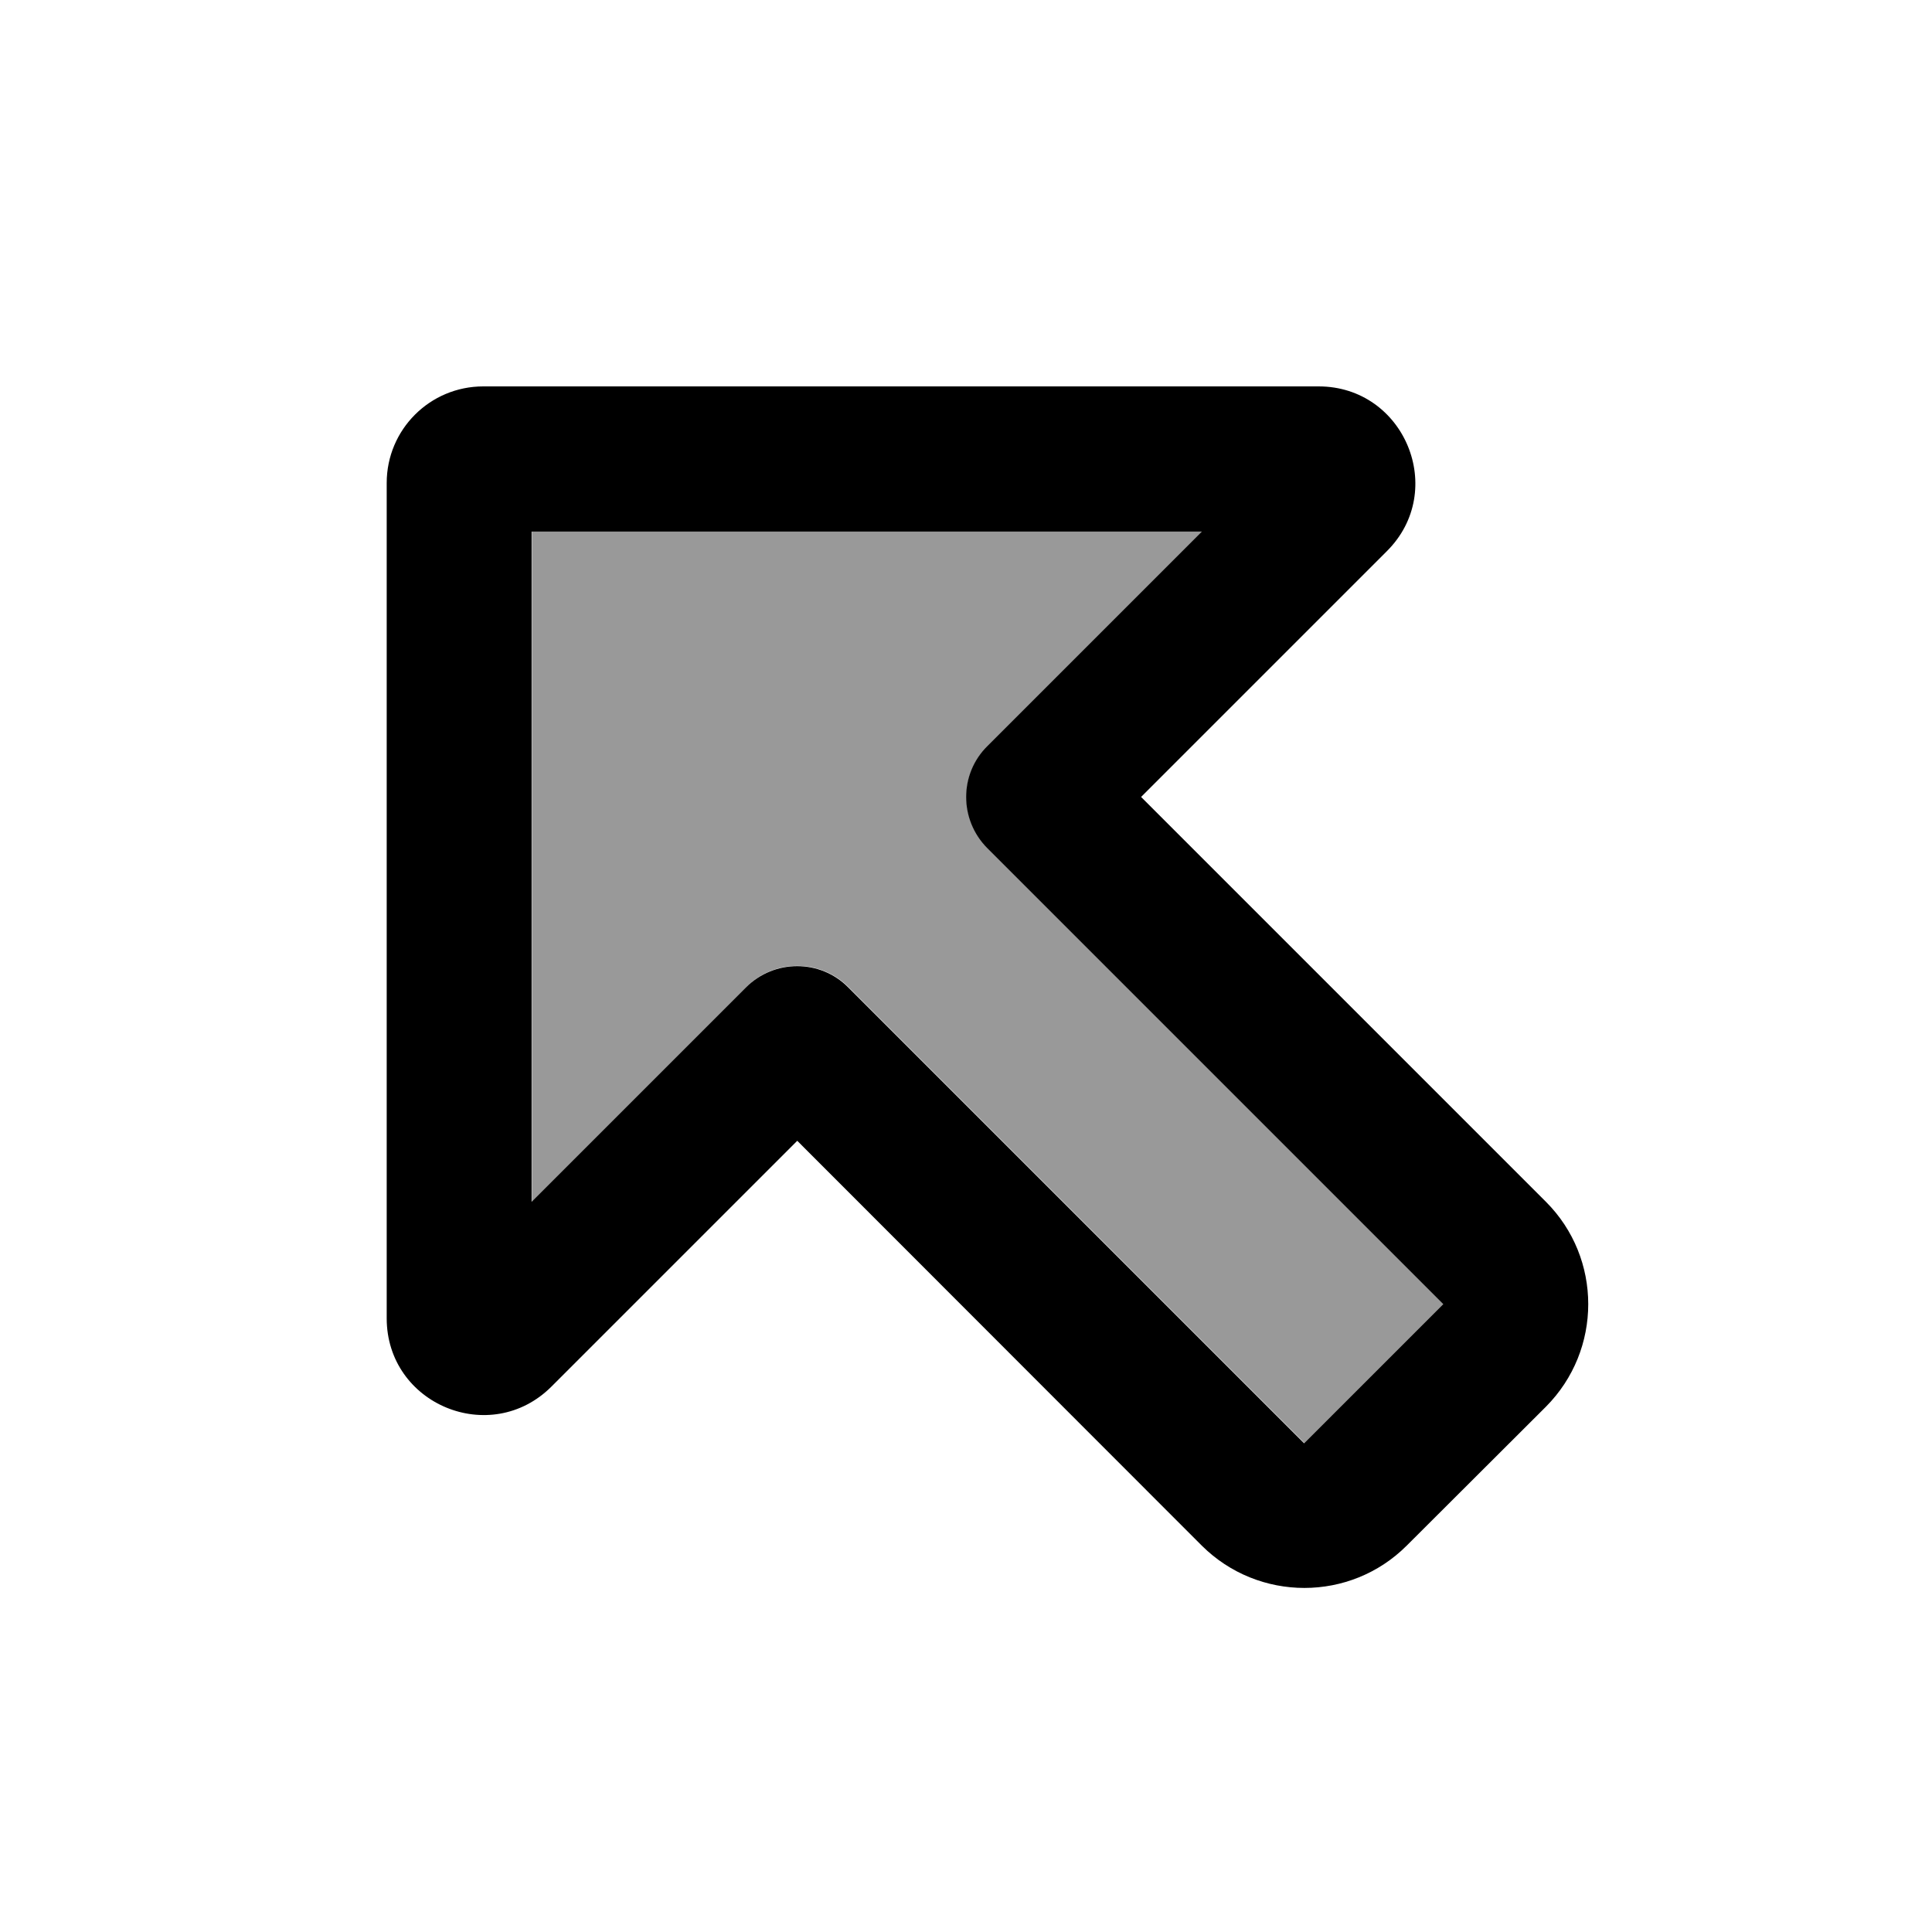
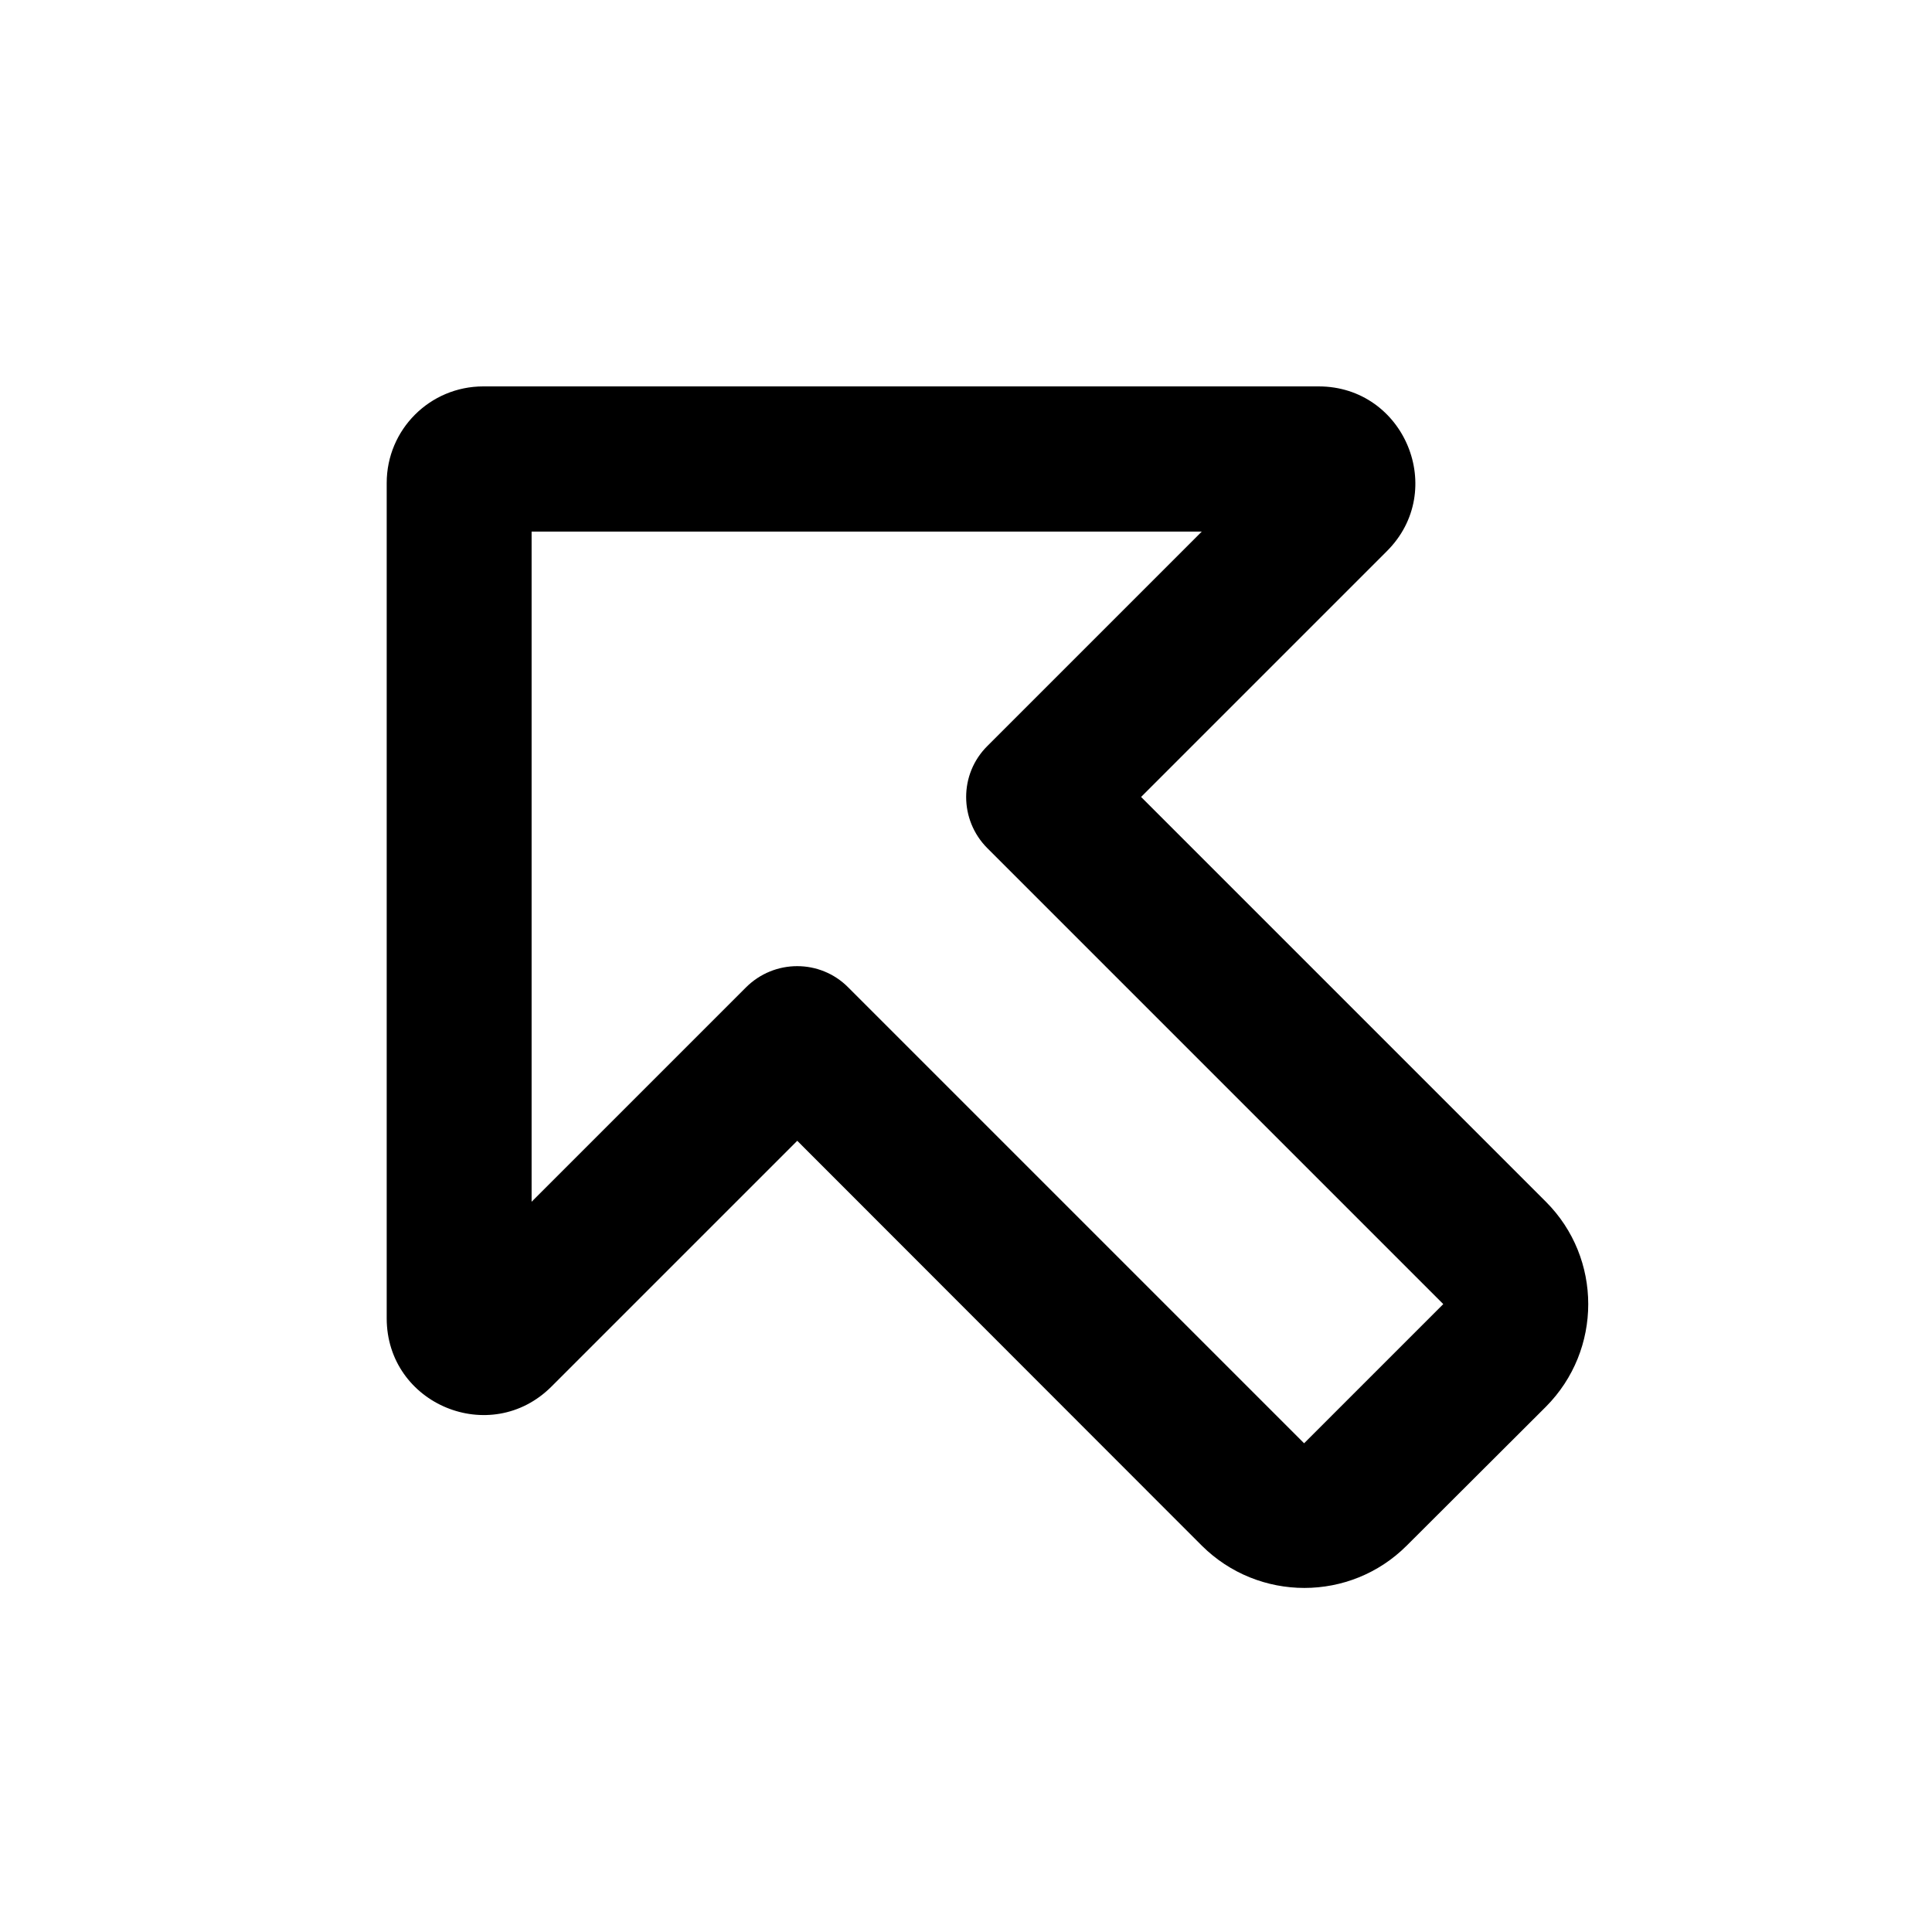
<svg xmlns="http://www.w3.org/2000/svg" viewBox="0 0 640 640">
-   <path opacity=".4" fill="currentColor" d="M176.1 176L398.2 176L327.2 247C317.8 256.4 317.8 271.6 327.2 280.9L478.2 431.9L432.1 478L281.1 327C271.7 317.6 256.5 317.6 247.2 327L176.2 398L176.2 175.9z" />
  <path fill="currentColor" d="M176.1 176L176.1 398.1L247.1 327.1C256.5 317.7 271.7 317.7 281 327.1L432 478.1L478.1 432L327.1 281C317.7 271.6 317.7 256.4 327.1 247.1L398.1 176.1L176 176.1zM128.1 160C128.1 142.3 142.4 128 160.1 128L436.8 128C465.3 128 479.6 162.5 459.4 182.6L378 264L512.1 398.1C530.8 416.8 530.8 447.2 512.1 466L466 512C447.3 530.7 416.9 530.7 398.1 512L264.1 377.9L182.7 459.3C162.5 479.5 128.1 465.2 128.1 436.7L128.1 160z" />
</svg>